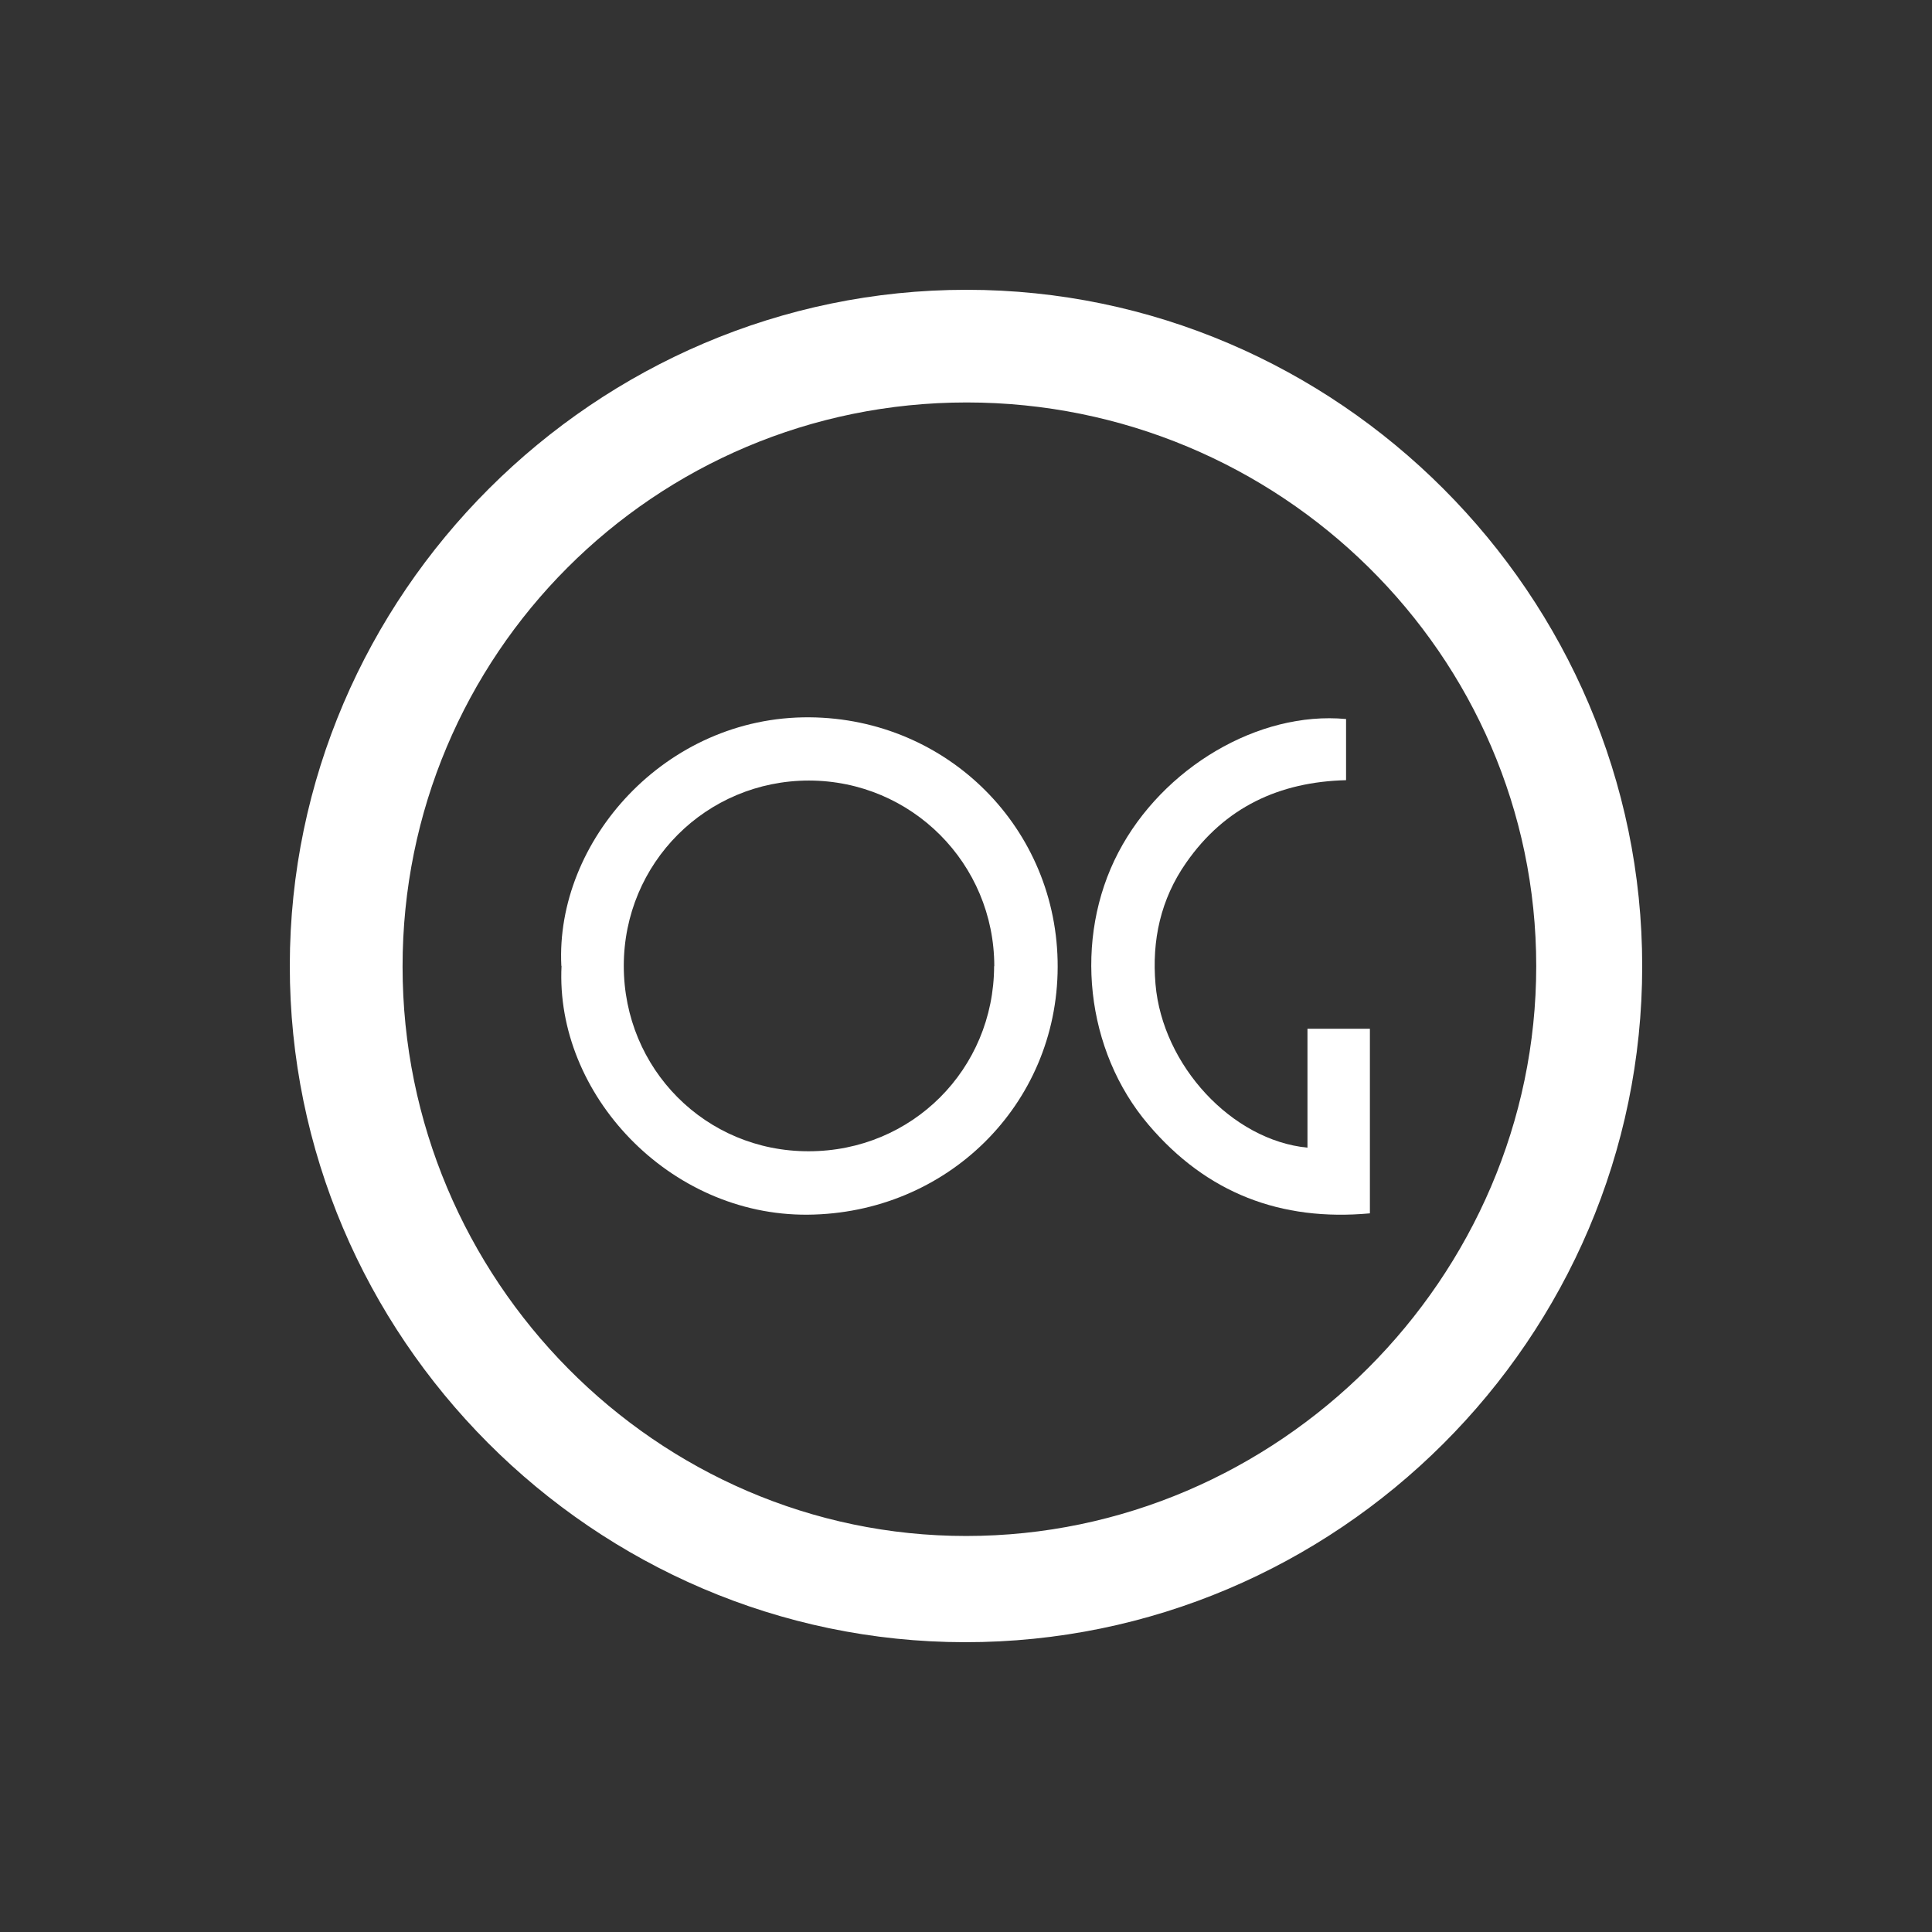
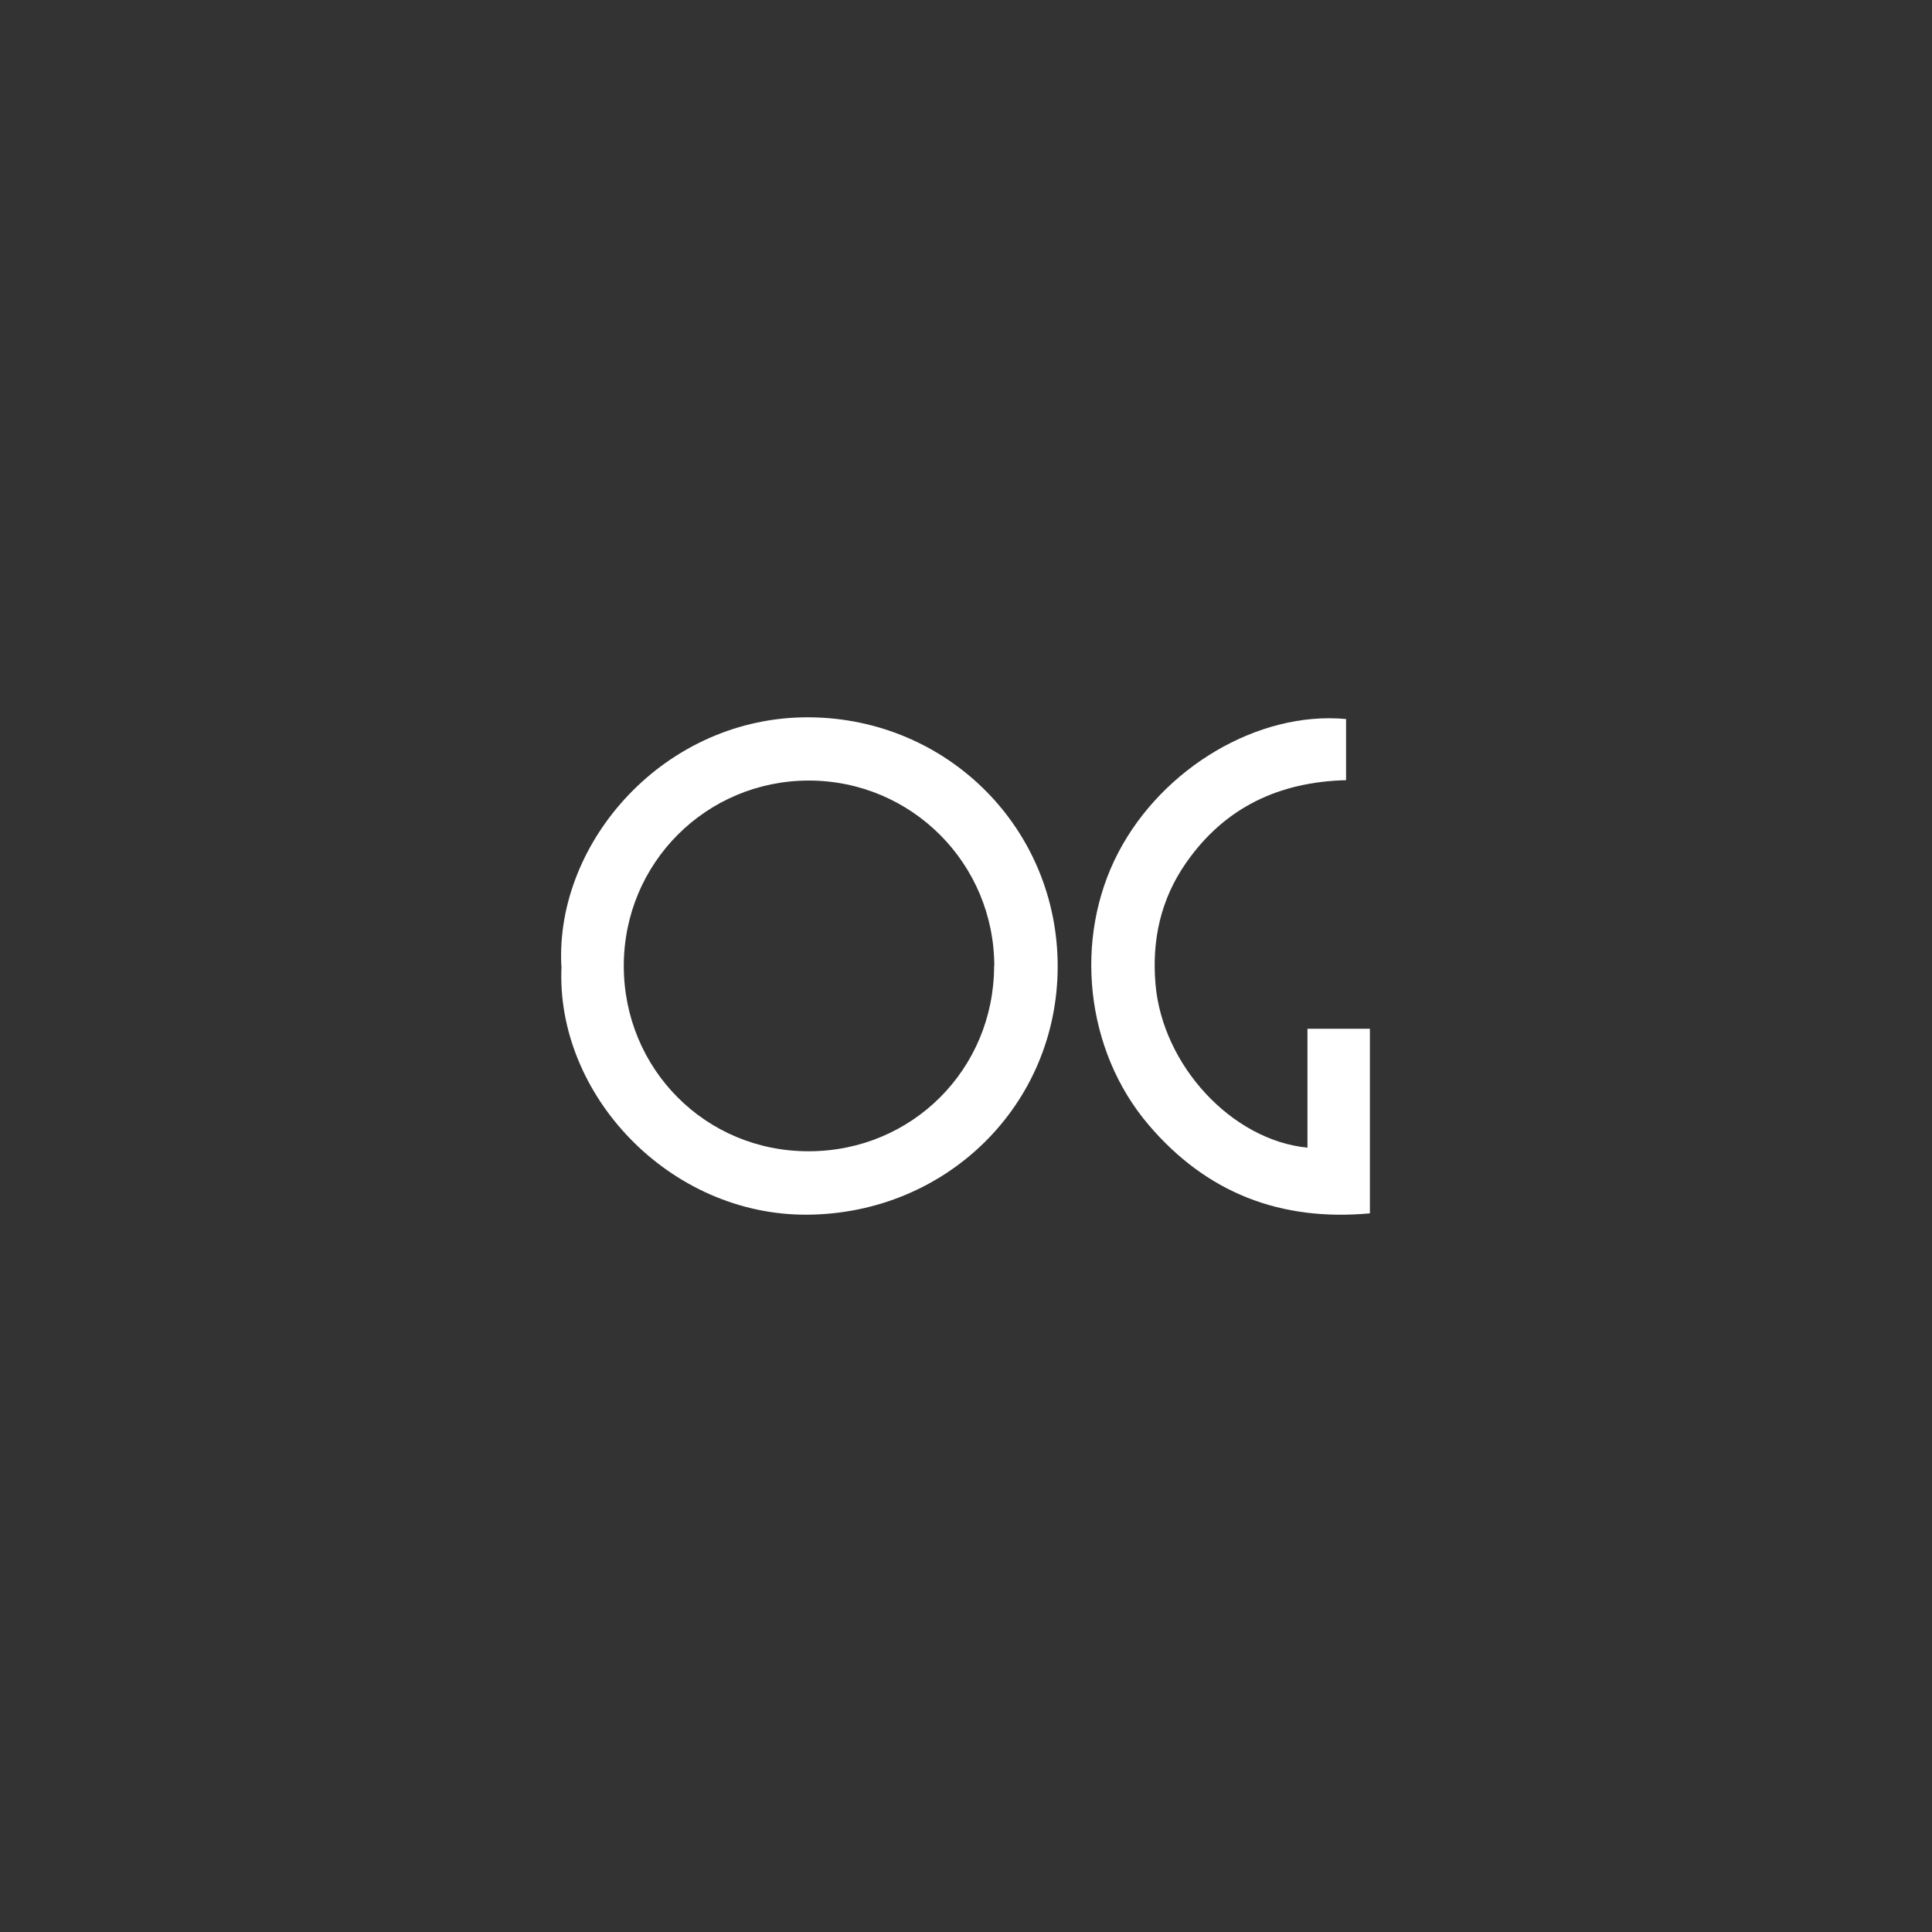
<svg xmlns="http://www.w3.org/2000/svg" width="100" height="100" viewBox="0 0 100 100" fill="none">
  <rect x="0" y="0" width="100" height="100" fill="#333333" stroke="none" />
-   <path d="M50.034 15C69.221 15 85.01 30.807 85 50.015C85 69.271 69.212 85.02 49.936 85C30.73 84.98 14.98 69.193 15 49.966C15.02 30.768 30.818 15 50.025 15H50.034ZM50.015 79.502C66.156 79.502 79.515 66.145 79.515 50.005C79.515 33.865 66.215 20.831 50.034 20.831C33.854 20.831 20.828 33.914 20.837 50.034C20.837 66.233 33.991 79.512 50.015 79.502Z" fill="white" />
  <path d="M29.055 49.995C28.732 43.557 34.422 37.069 41.905 37.128C49.055 37.187 54.765 42.89 54.745 50.054C54.726 57.198 48.996 62.813 41.807 62.872C34.628 62.931 28.732 56.62 29.065 49.995H29.055ZM51.464 50.015C51.464 44.703 47.194 40.411 41.876 40.401C36.557 40.401 32.287 44.664 32.287 49.995C32.287 55.326 36.518 59.599 41.856 59.589C47.204 59.589 51.445 55.346 51.455 50.005L51.464 50.015Z" fill="white" />
  <path d="M69.672 37.206V40.382C66.215 40.47 63.394 41.783 61.396 44.654C60.073 46.546 59.613 48.672 59.809 50.946C60.171 55.14 63.756 59.021 67.674 59.403V53.249H70.906V62.803C66.303 63.225 62.463 61.765 59.447 58.217C56.175 54.376 55.548 48.584 57.889 44.115C60.181 39.735 65.137 36.795 69.662 37.216L69.672 37.206Z" fill="white" />
</svg>